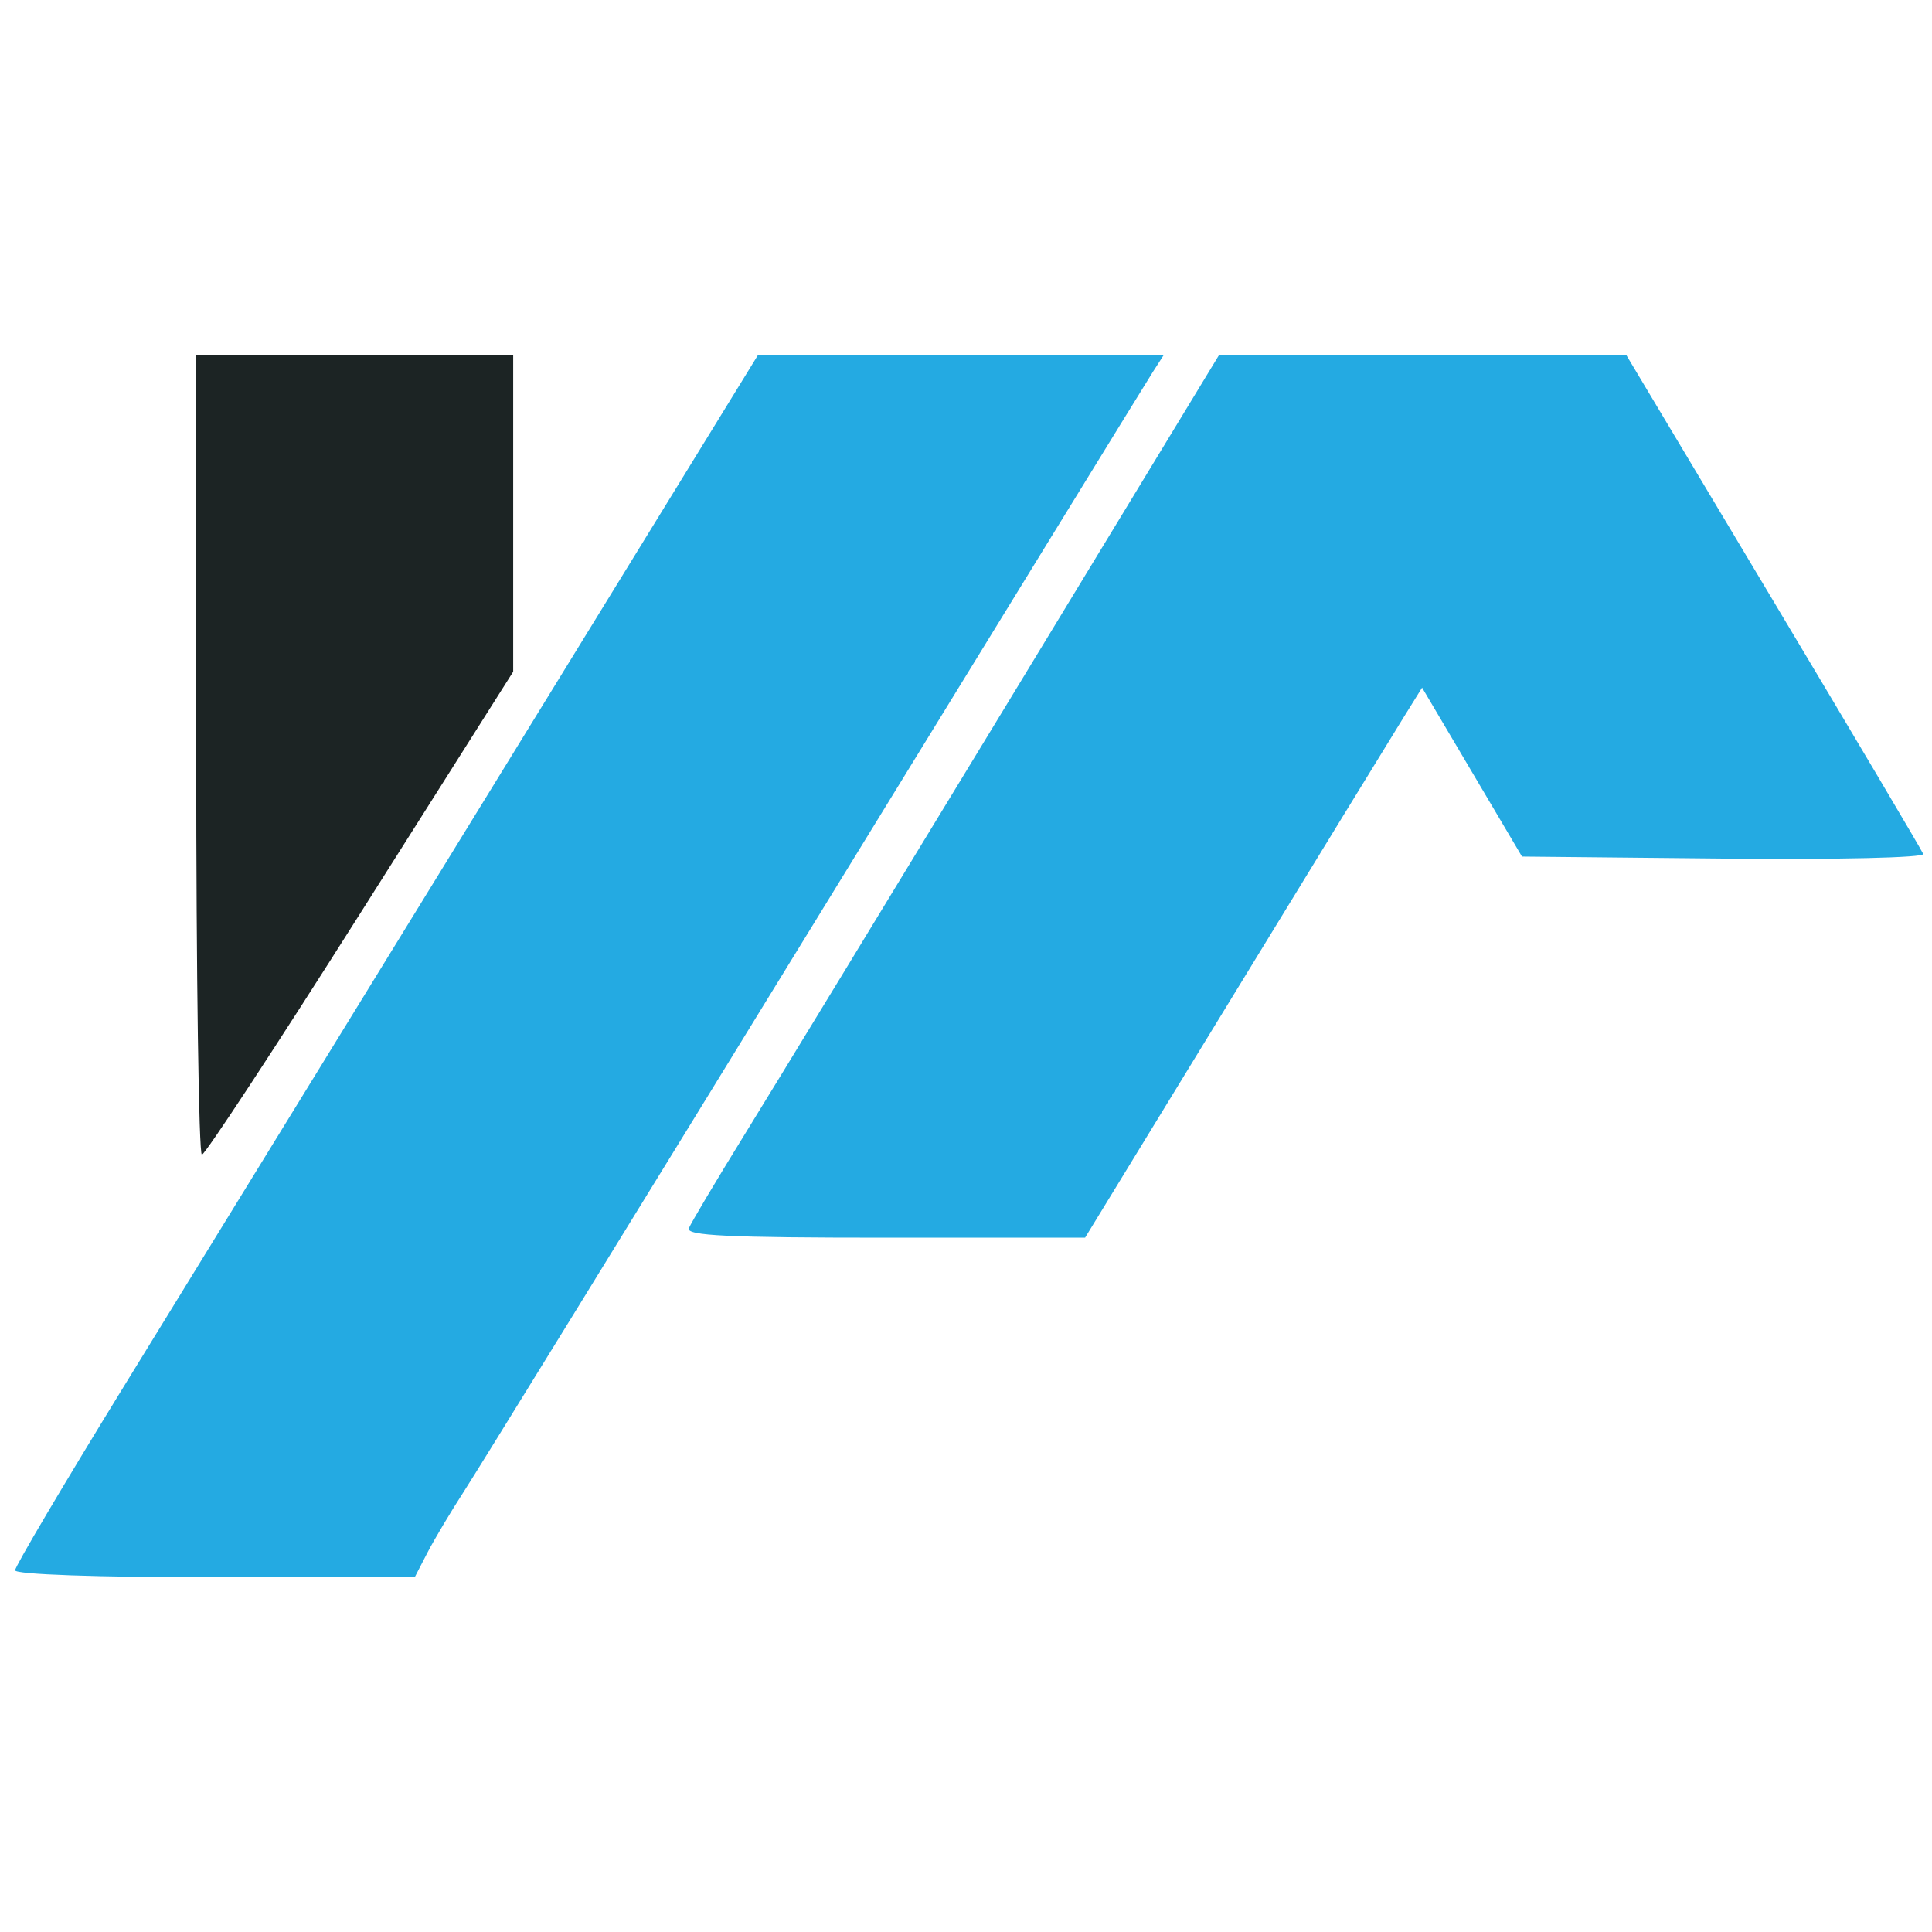
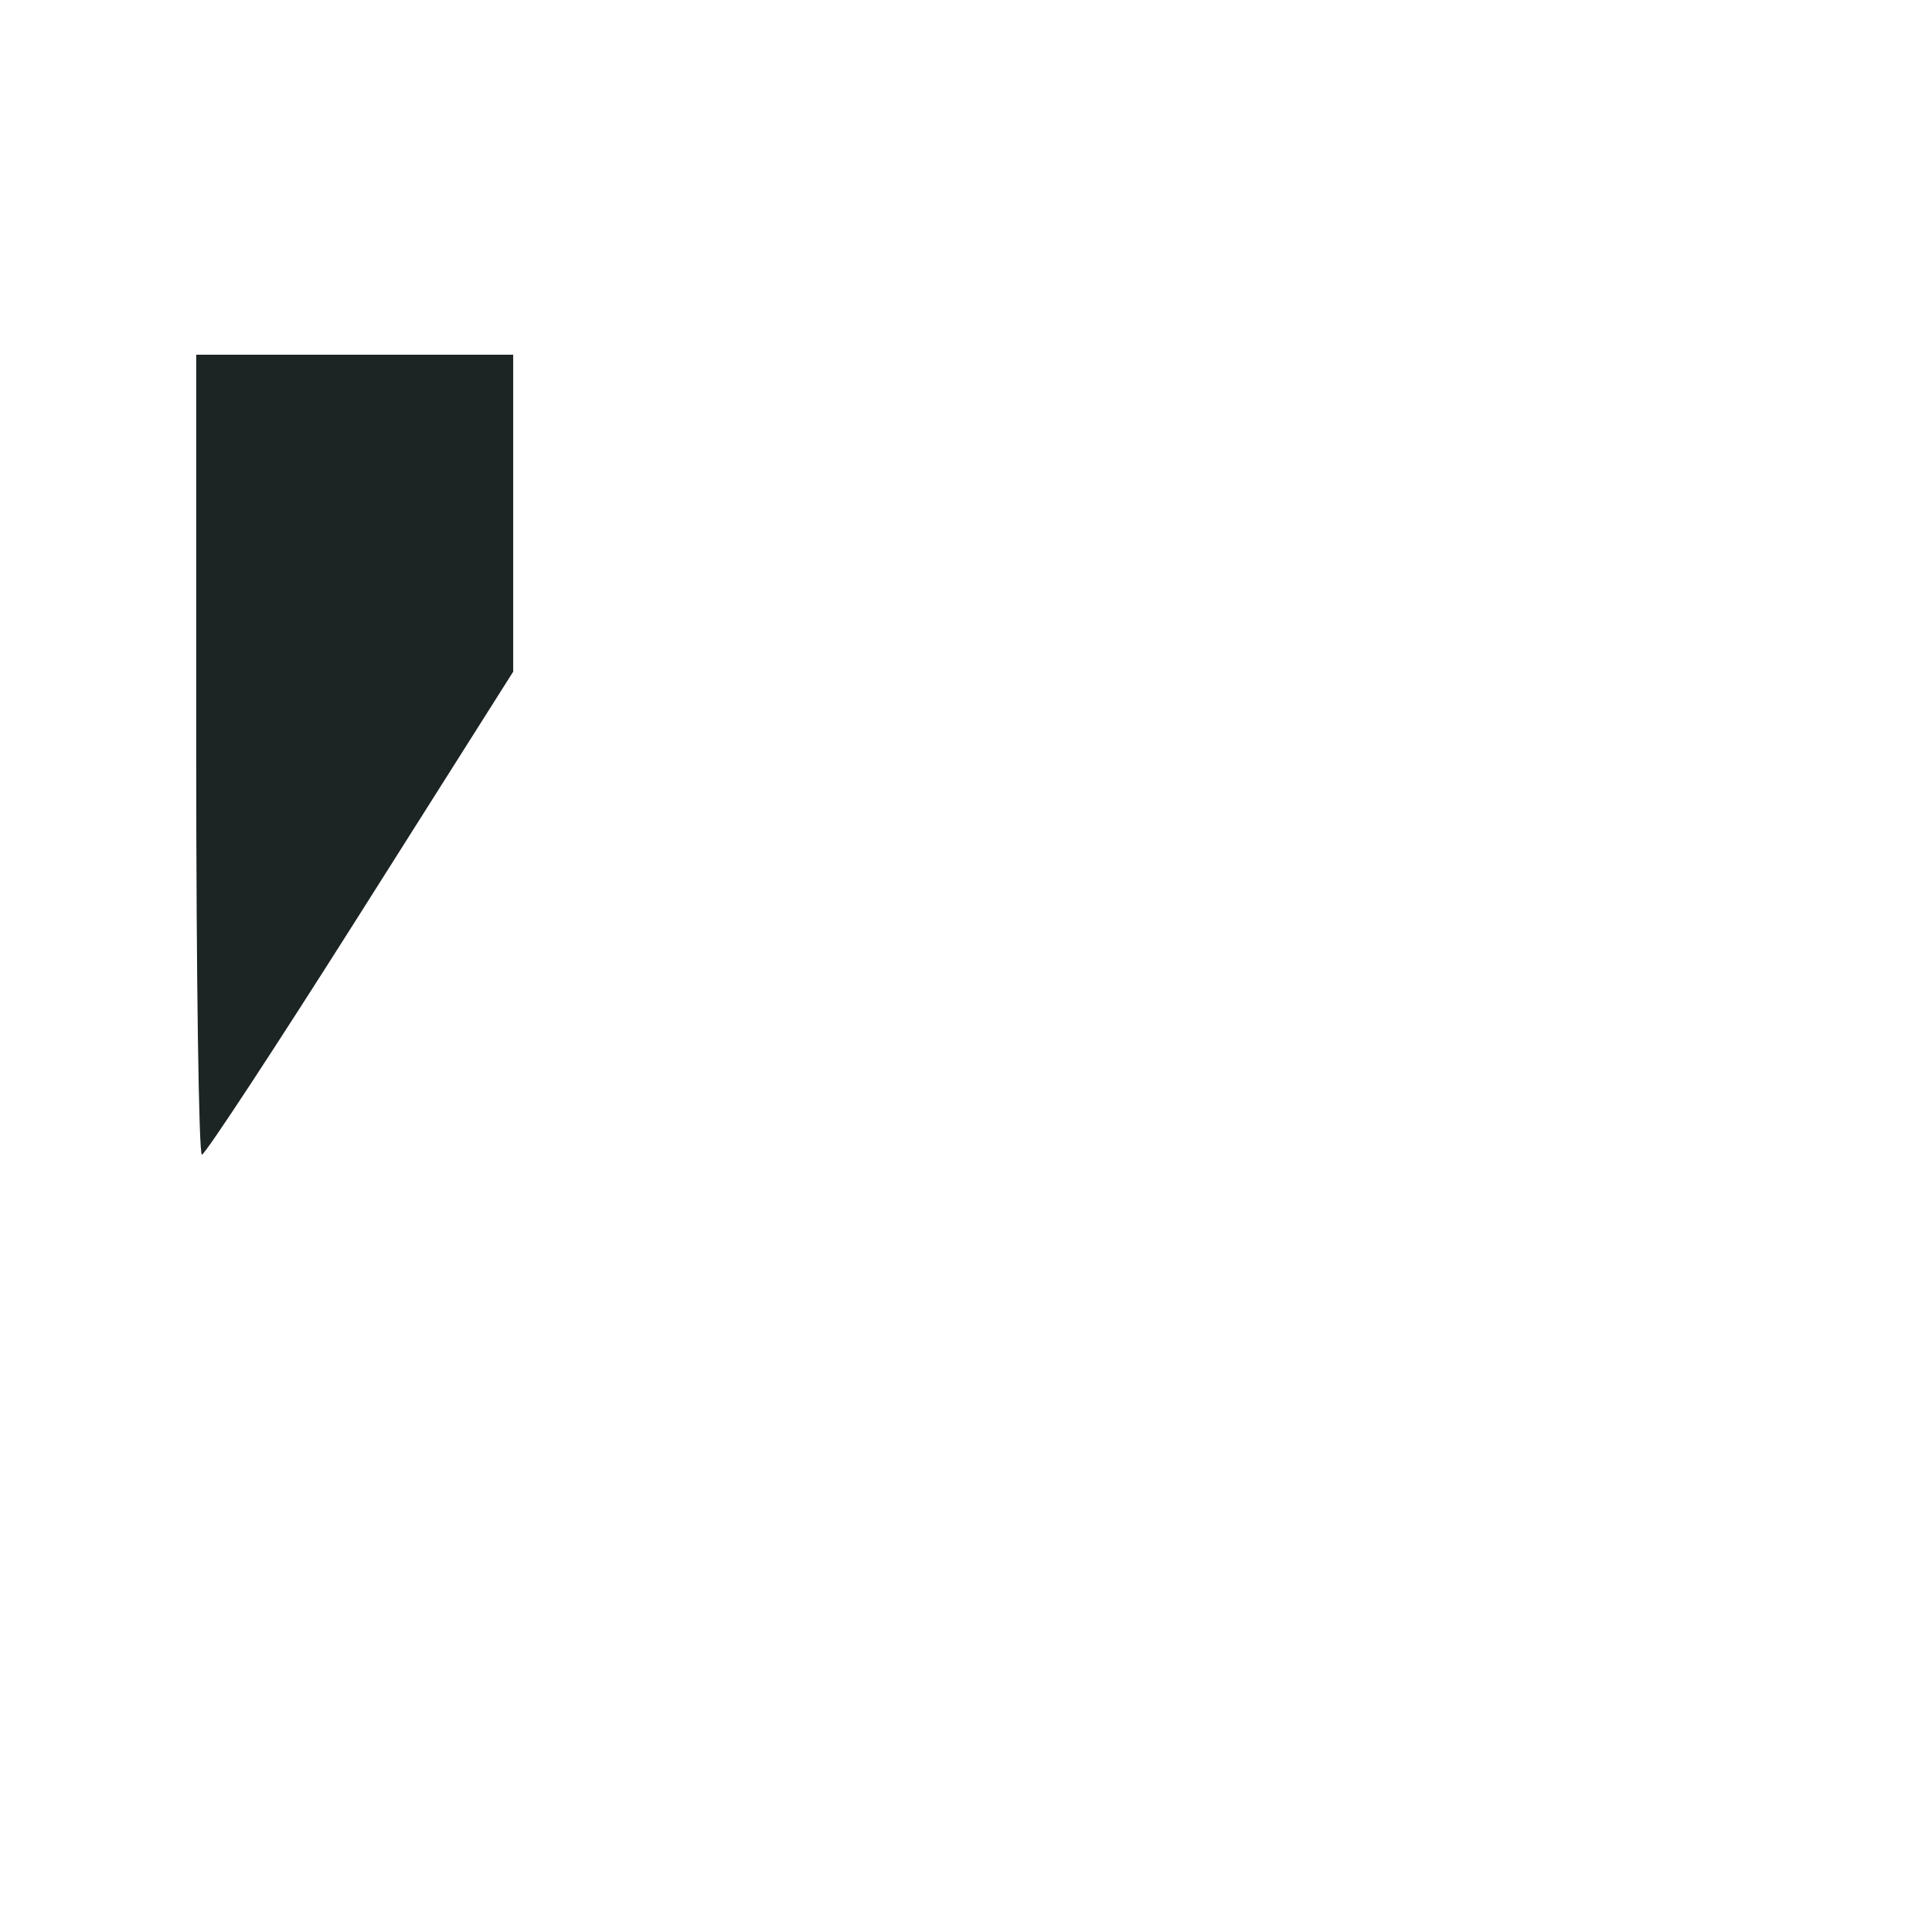
<svg xmlns="http://www.w3.org/2000/svg" width="256" height="256" viewBox="0 0 256 256" version="1.1">
  <path d="M 26 100 C 26 129.150, 26.338 153, 26.751 153 C 27.164 153, 36.614 138.600, 47.751 121 L 68 89.001 68 68 L 68 47 47 47 L 26 47 26 100" stroke="none" fill="#1c2424" fill-rule="evenodd" />
-   <path d="M 65.571 103.750 C 46.380 134.963, 24.226 170.995, 16.339 183.823 C 8.453 196.651, 2 207.563, 2 208.073 C 2 208.619, 12.885 209, 28.474 209 L 54.949 209 56.626 205.756 C 57.549 203.971, 59.763 200.259, 61.546 197.506 C 63.330 194.753, 84.261 160.775, 108.060 122 C 131.860 83.225, 151.984 50.487, 152.781 49.250 L 154.230 47 127.347 47 L 100.464 47 65.571 103.750 M 133.500 93.176 C 118.100 118.521, 102.411 144.263, 98.635 150.379 C 94.860 156.496, 91.549 162.063, 91.278 162.750 C 90.892 163.731, 96.489 164, 117.283 164 L 143.779 164 163.501 131.750 C 174.348 114.012, 184.395 97.614, 185.829 95.309 L 188.435 91.118 195.053 102.309 L 201.671 113.500 228.424 113.767 C 243.487 113.917, 255.030 113.649, 254.839 113.155 C 254.652 112.673, 245.725 97.604, 235 79.669 L 215.500 47.059 188.500 47.076 L 161.500 47.093 133.500 93.176" stroke="none" fill="#24aae2" fill-rule="evenodd" />
</svg>